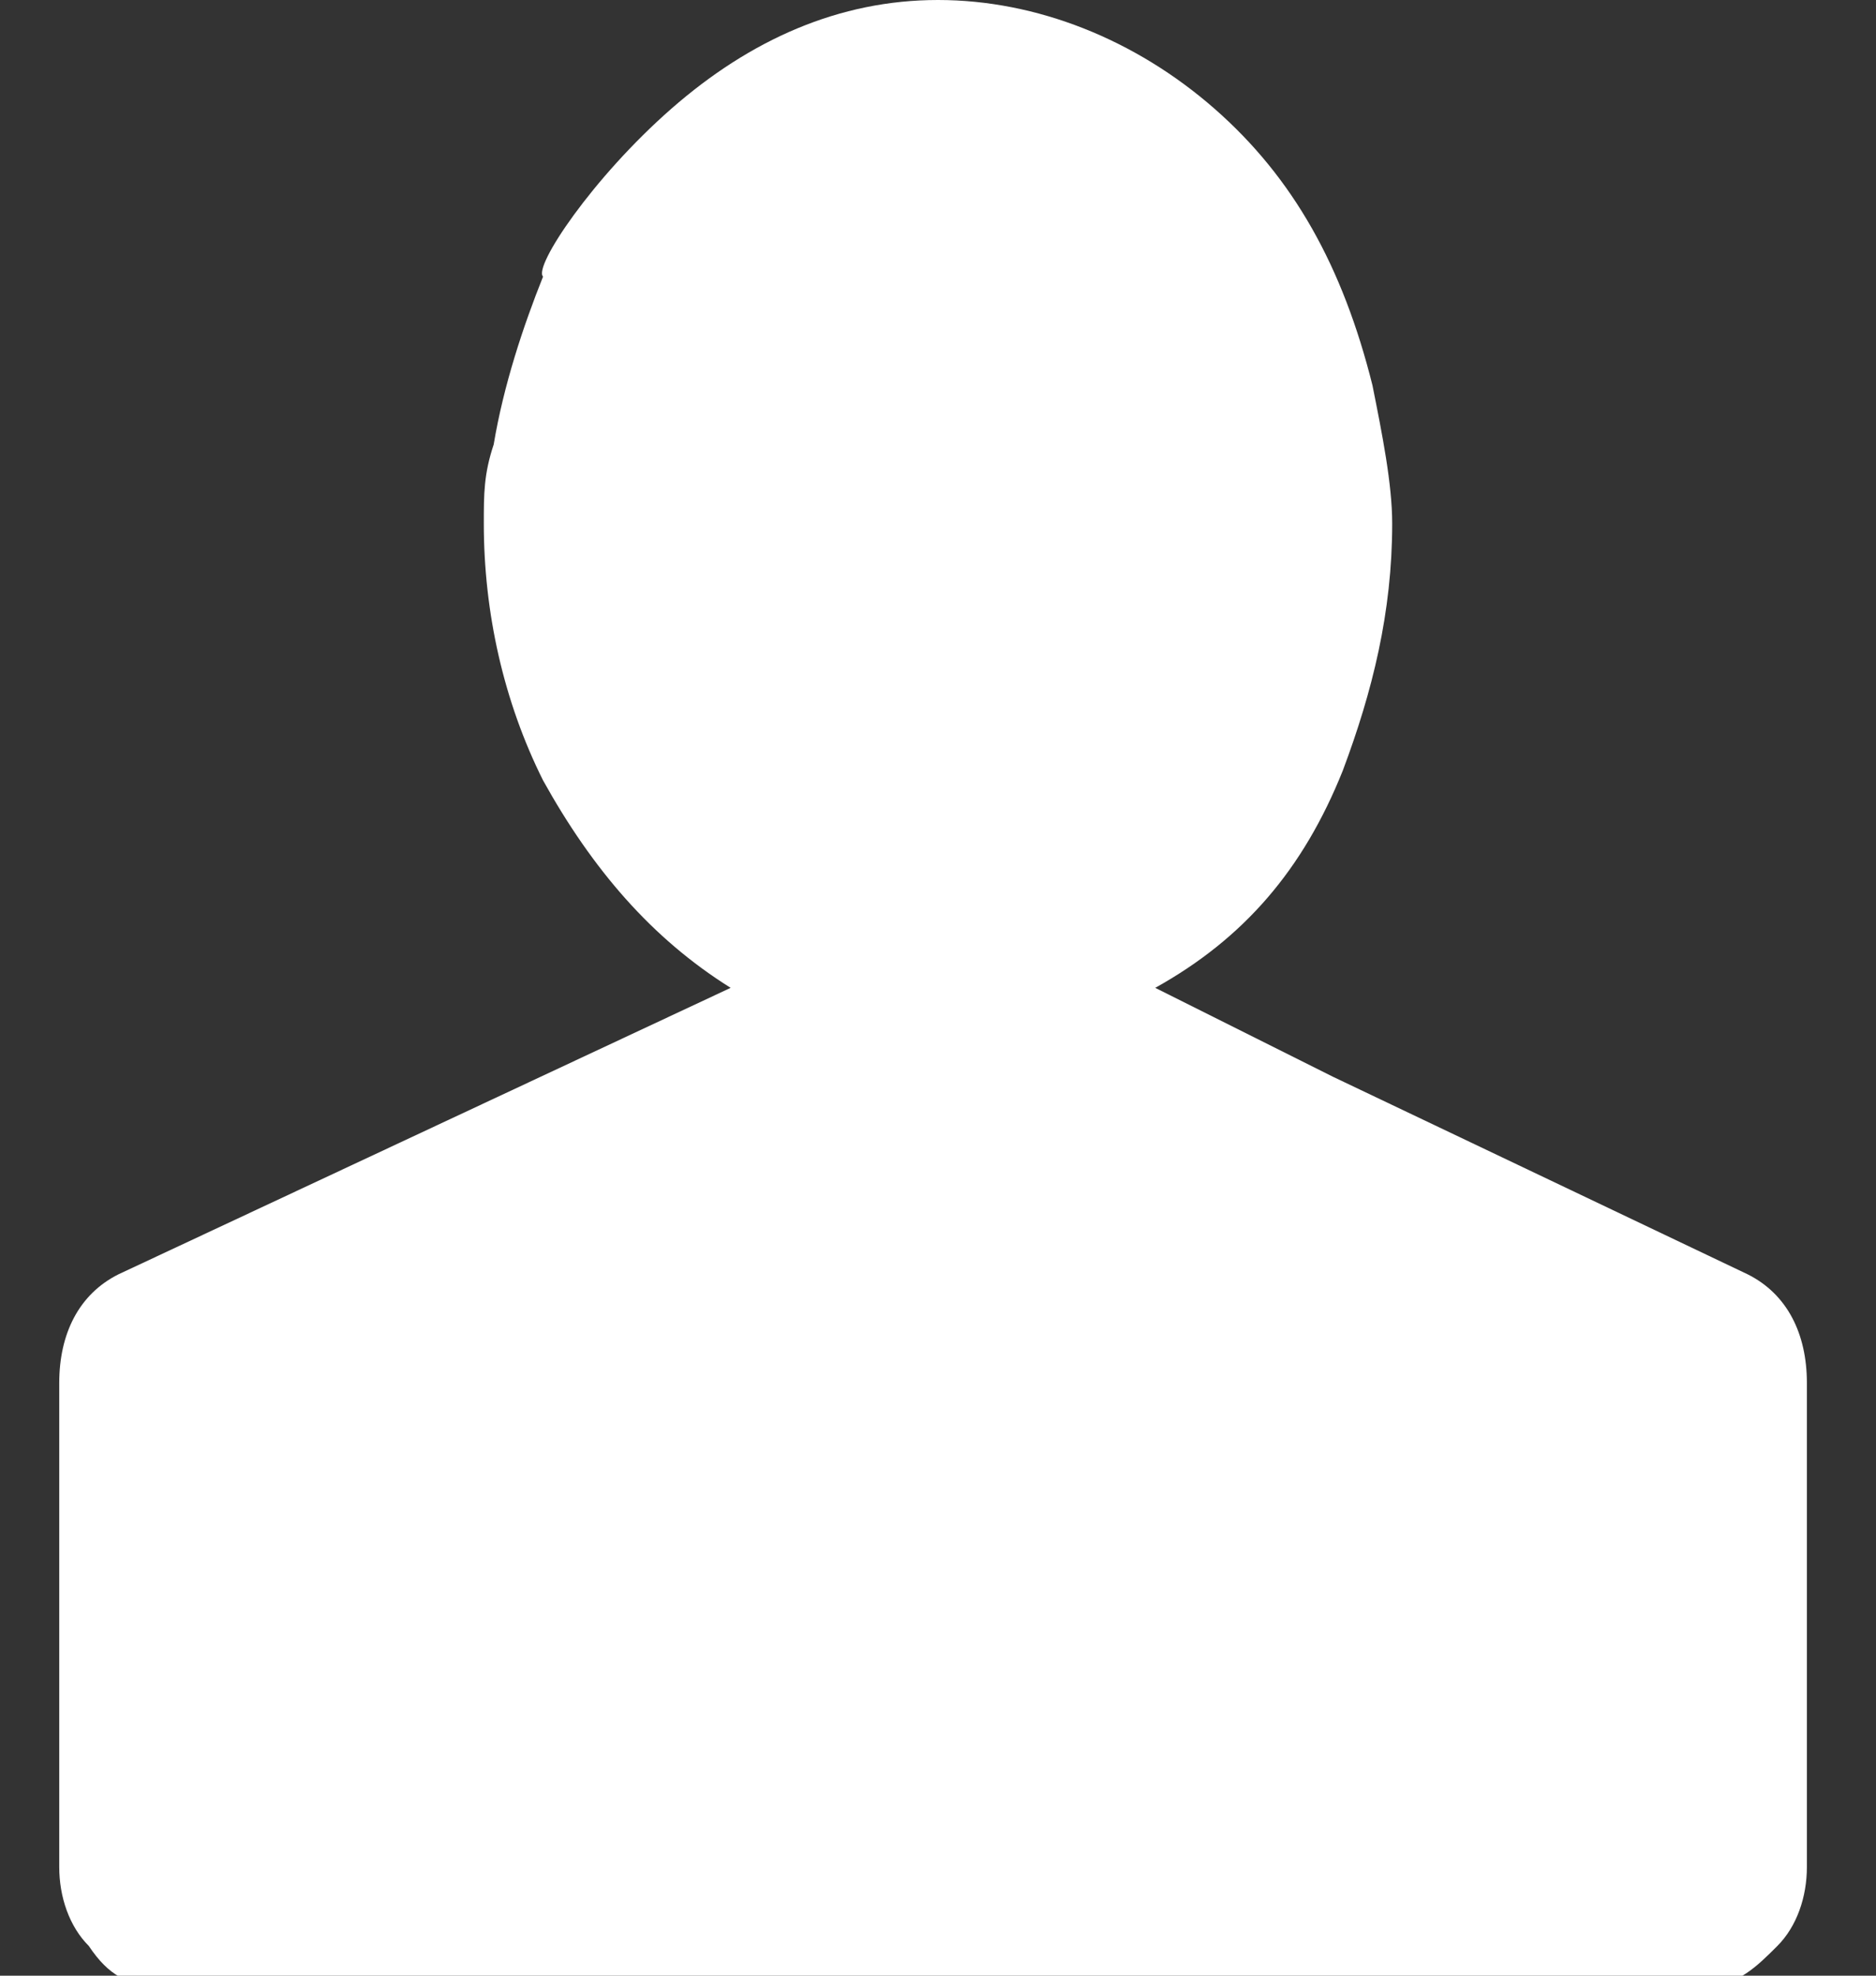
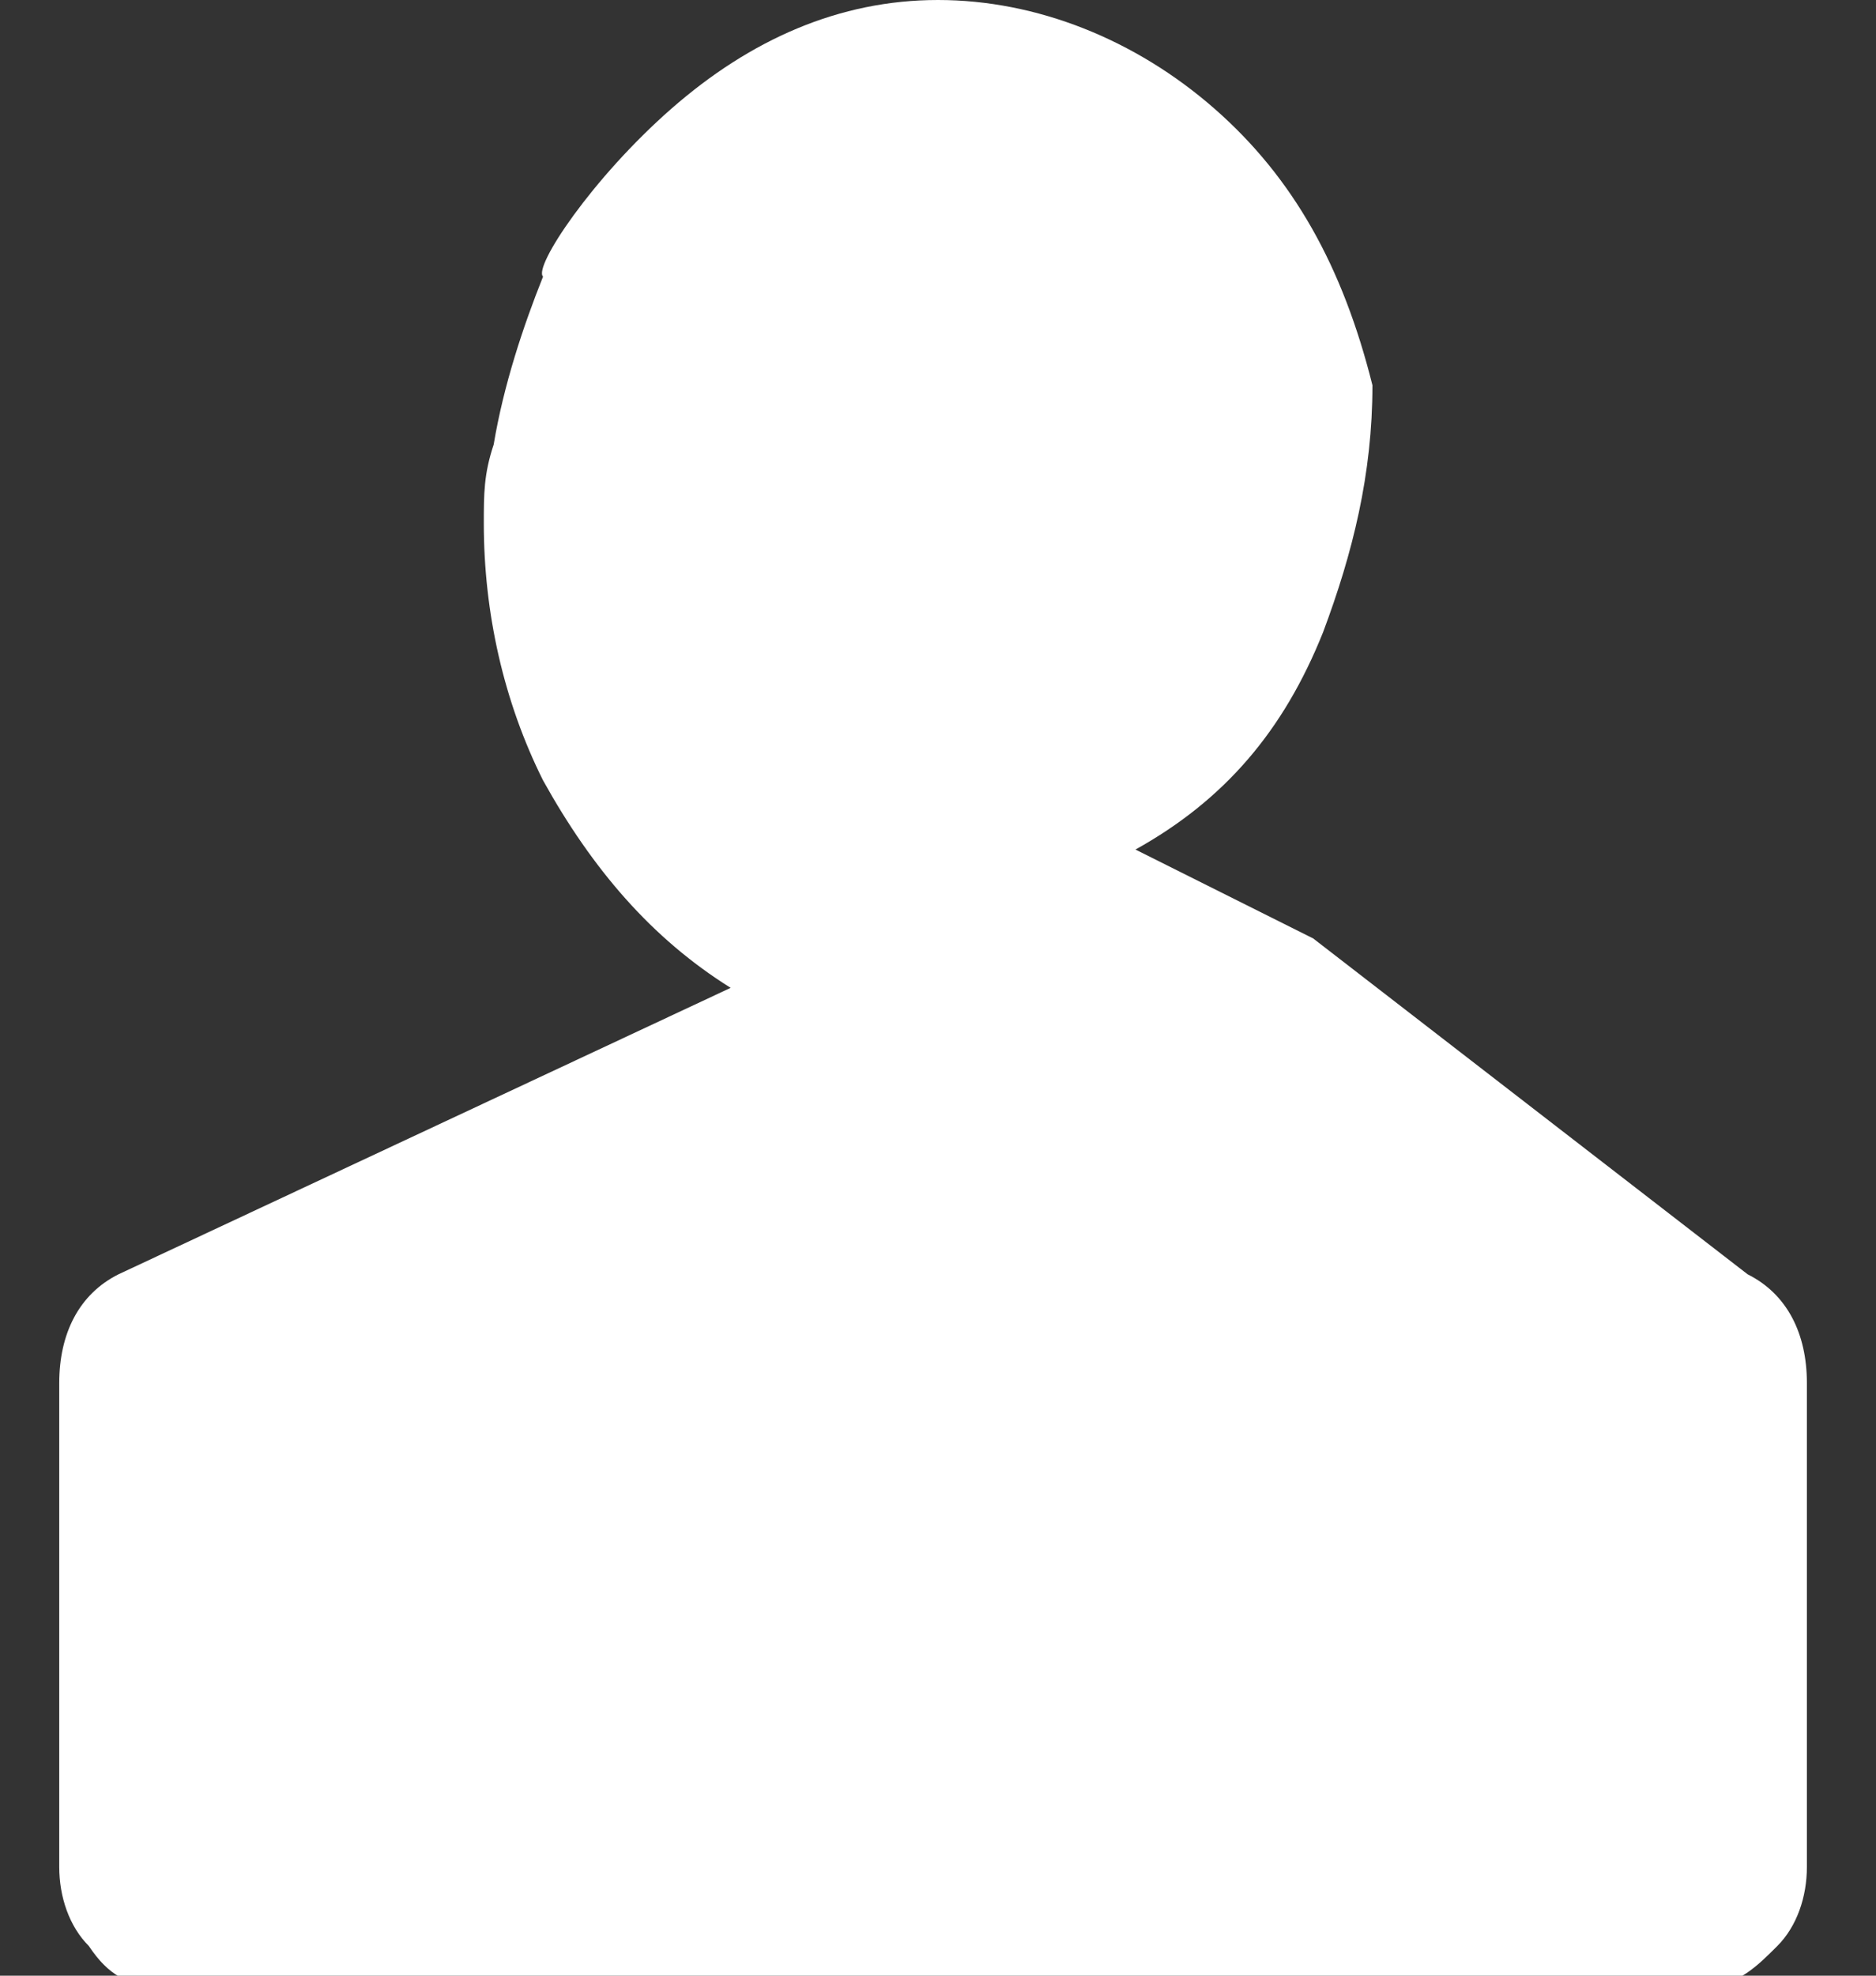
<svg xmlns="http://www.w3.org/2000/svg" version="1.1" id="图层_1" x="0px" y="0px" viewBox="0 0 19 20" style="enable-background:new 0 0 19 20;" xml:space="preserve">
  <rect x="0" y="0" width="19" height="20" fill="#333333" stroke="none" />
  <style type="text/css">
	.st0{fill:#FFFFFF;}
</style>
  <title>志愿者注册@1x</title>
  <desc>Created with Sketch.</desc>
  <g id="A09志愿团队01" transform="translate(-1621, -785)">
    <g id="编组-10" transform="translate(1582, 775)">
-       <path id="志愿者注册" class="st0" d="M56.7,22.9c0.4,0.2,0.6,0.6,0.6,1.1v4.9c0,0.3-0.1,0.6-0.3,0.8    c-0.2,0.2-0.4,0.4-0.7,0.4H40.6c-0.3,0-0.5-0.1-0.7-0.4c-0.2-0.2-0.3-0.5-0.3-0.8v-4.9c0-0.5,0.2-0.9,0.6-1.1l6.2-2.9    c-0.8-0.5-1.4-1.2-1.9-2.1c-0.4-0.8-0.6-1.7-0.6-2.6c0-0.3,0-0.5,0.1-0.8c0.1-0.6,0.3-1.2,0.5-1.7c-0.1-0.1,0.5-1,1.3-1.7    c0.8-0.7,1.7-1.1,2.7-1.1c1,0,2,0.4,2.8,1.1c0.8,0.7,1.3,1.6,1.6,2.8c0.1,0.5,0.2,1,0.2,1.4c0,0.9-0.2,1.7-0.5,2.5    c-0.4,1-1,1.7-1.9,2.2l1.8,0.9L56.7,22.9z" />
+       <path id="志愿者注册" class="st0" d="M56.7,22.9c0.4,0.2,0.6,0.6,0.6,1.1v4.9c0,0.3-0.1,0.6-0.3,0.8    c-0.2,0.2-0.4,0.4-0.7,0.4H40.6c-0.3,0-0.5-0.1-0.7-0.4c-0.2-0.2-0.3-0.5-0.3-0.8v-4.9c0-0.5,0.2-0.9,0.6-1.1l6.2-2.9    c-0.8-0.5-1.4-1.2-1.9-2.1c-0.4-0.8-0.6-1.7-0.6-2.6c0-0.3,0-0.5,0.1-0.8c0.1-0.6,0.3-1.2,0.5-1.7c-0.1-0.1,0.5-1,1.3-1.7    c0.8-0.7,1.7-1.1,2.7-1.1c1,0,2,0.4,2.8,1.1c0.8,0.7,1.3,1.6,1.6,2.8c0,0.9-0.2,1.7-0.5,2.5    c-0.4,1-1,1.7-1.9,2.2l1.8,0.9L56.7,22.9z" />
    </g>
  </g>
</svg>